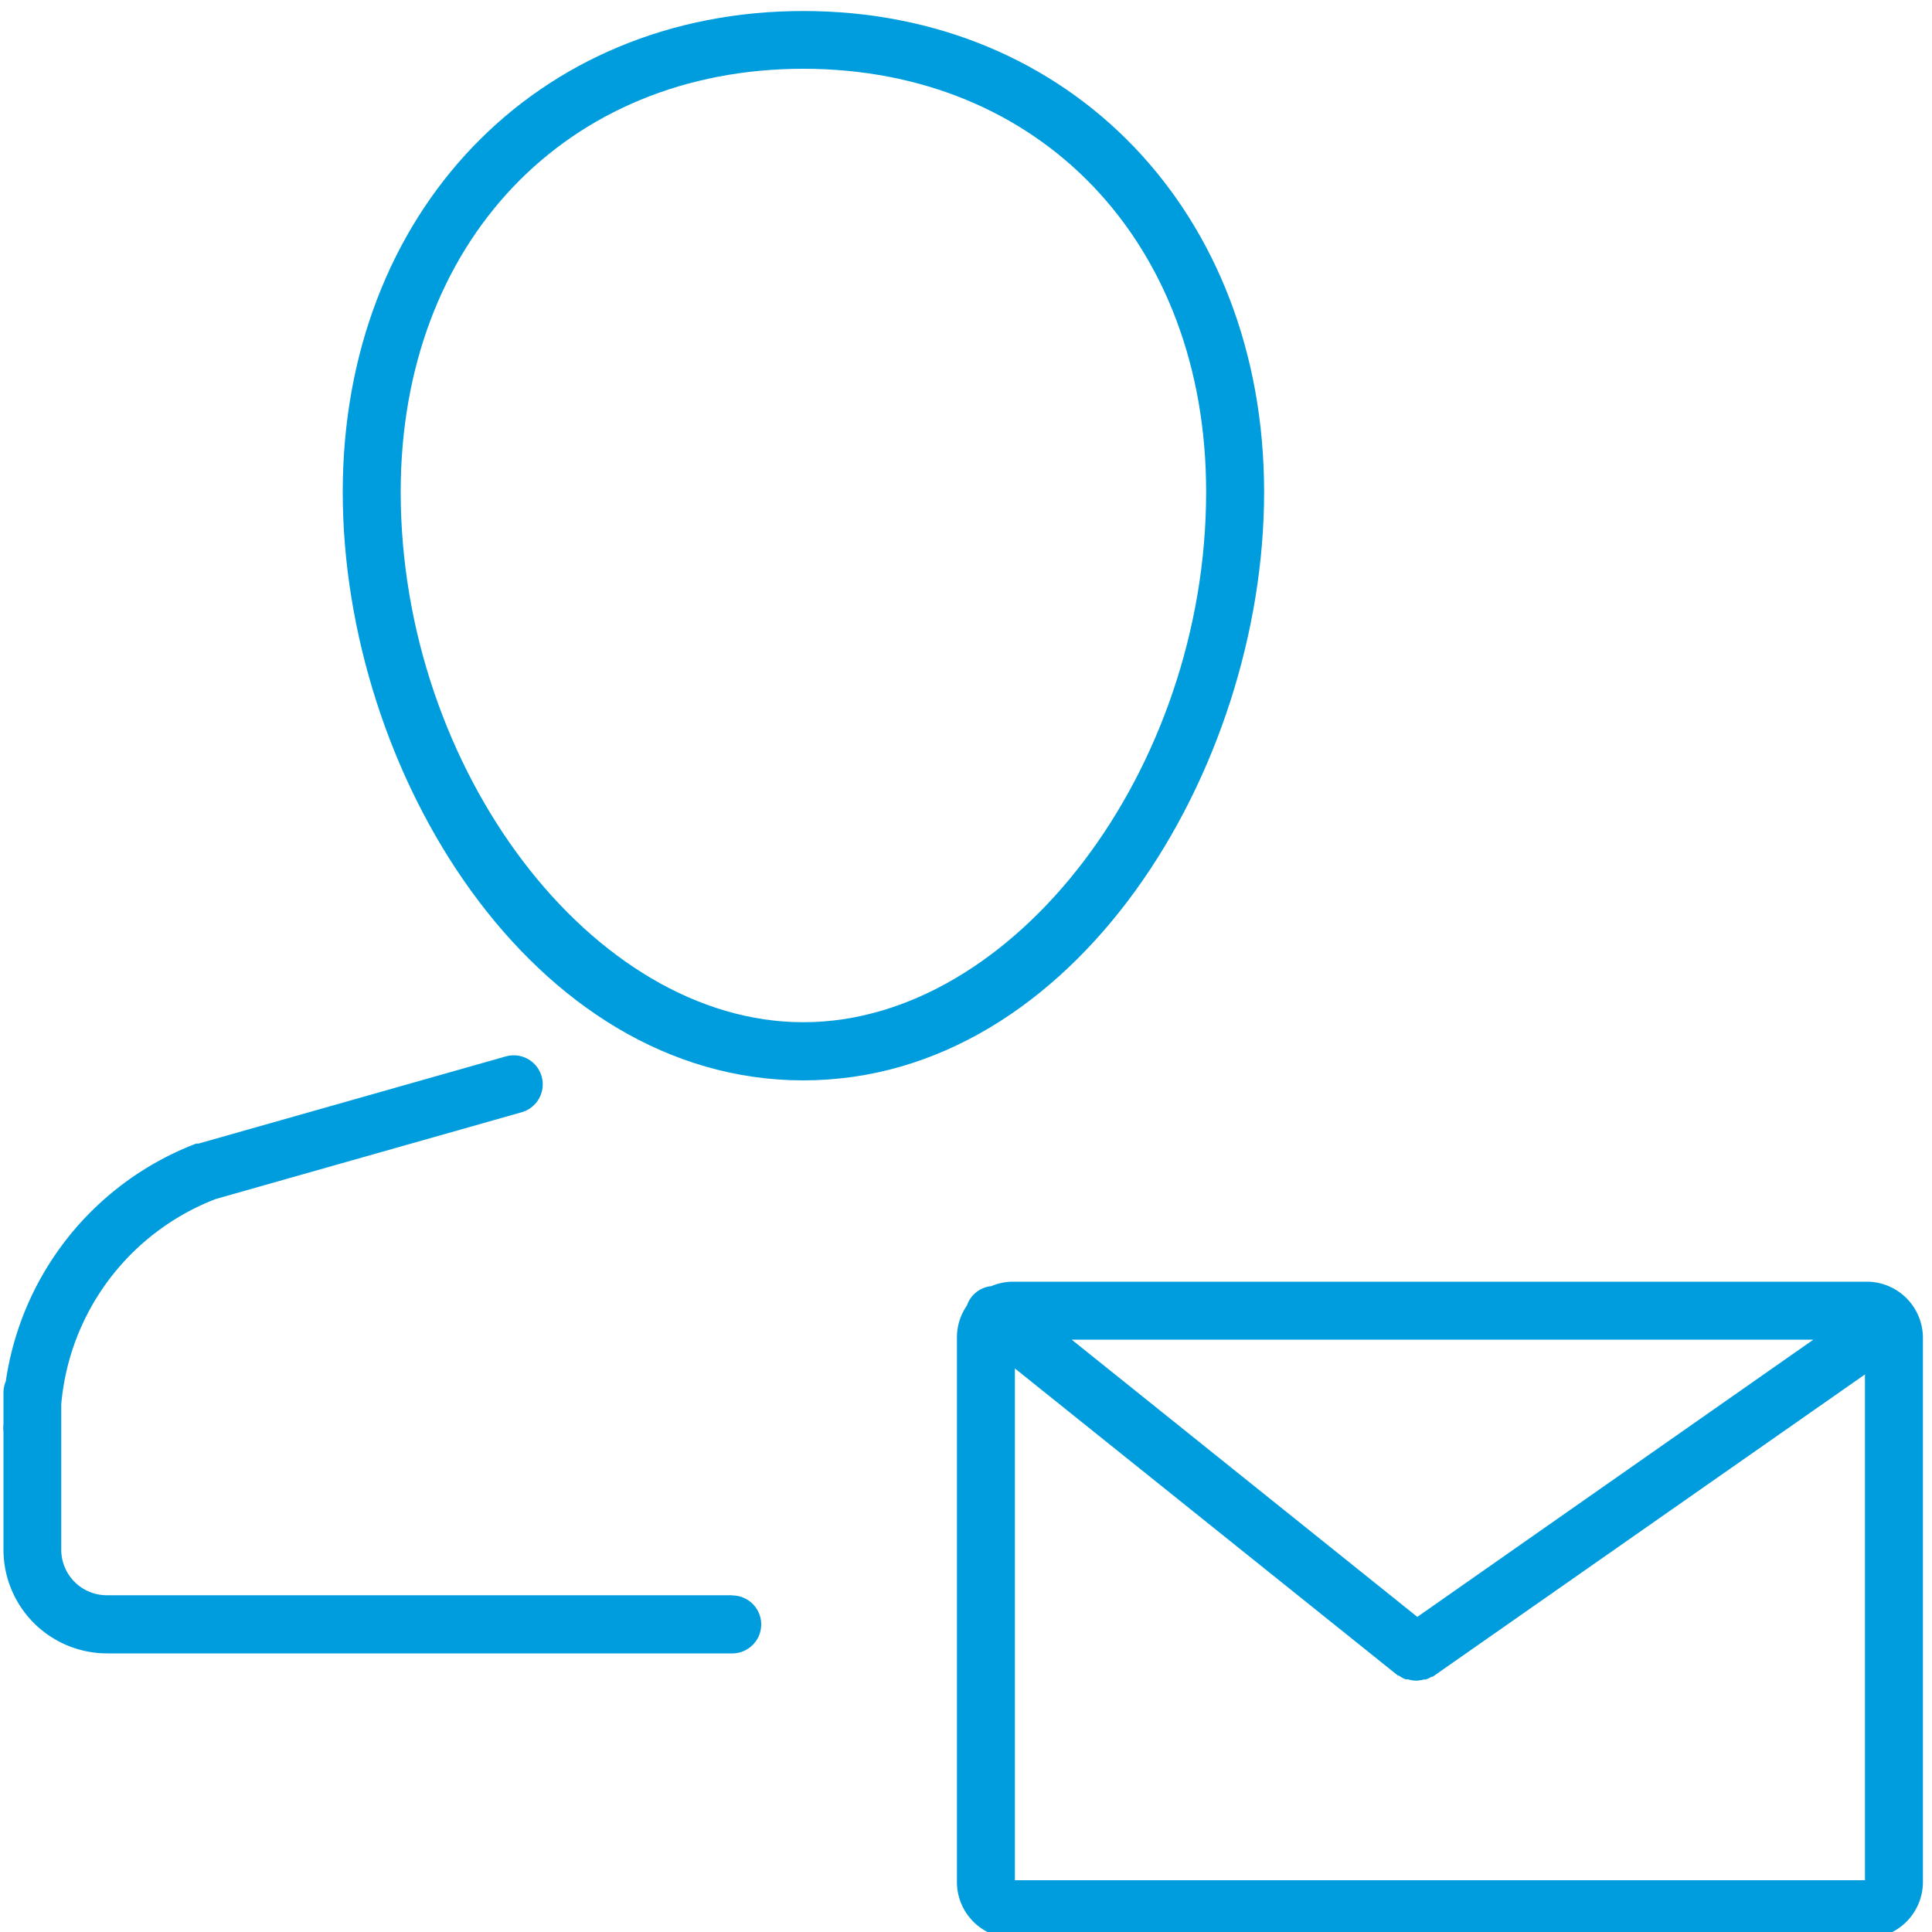
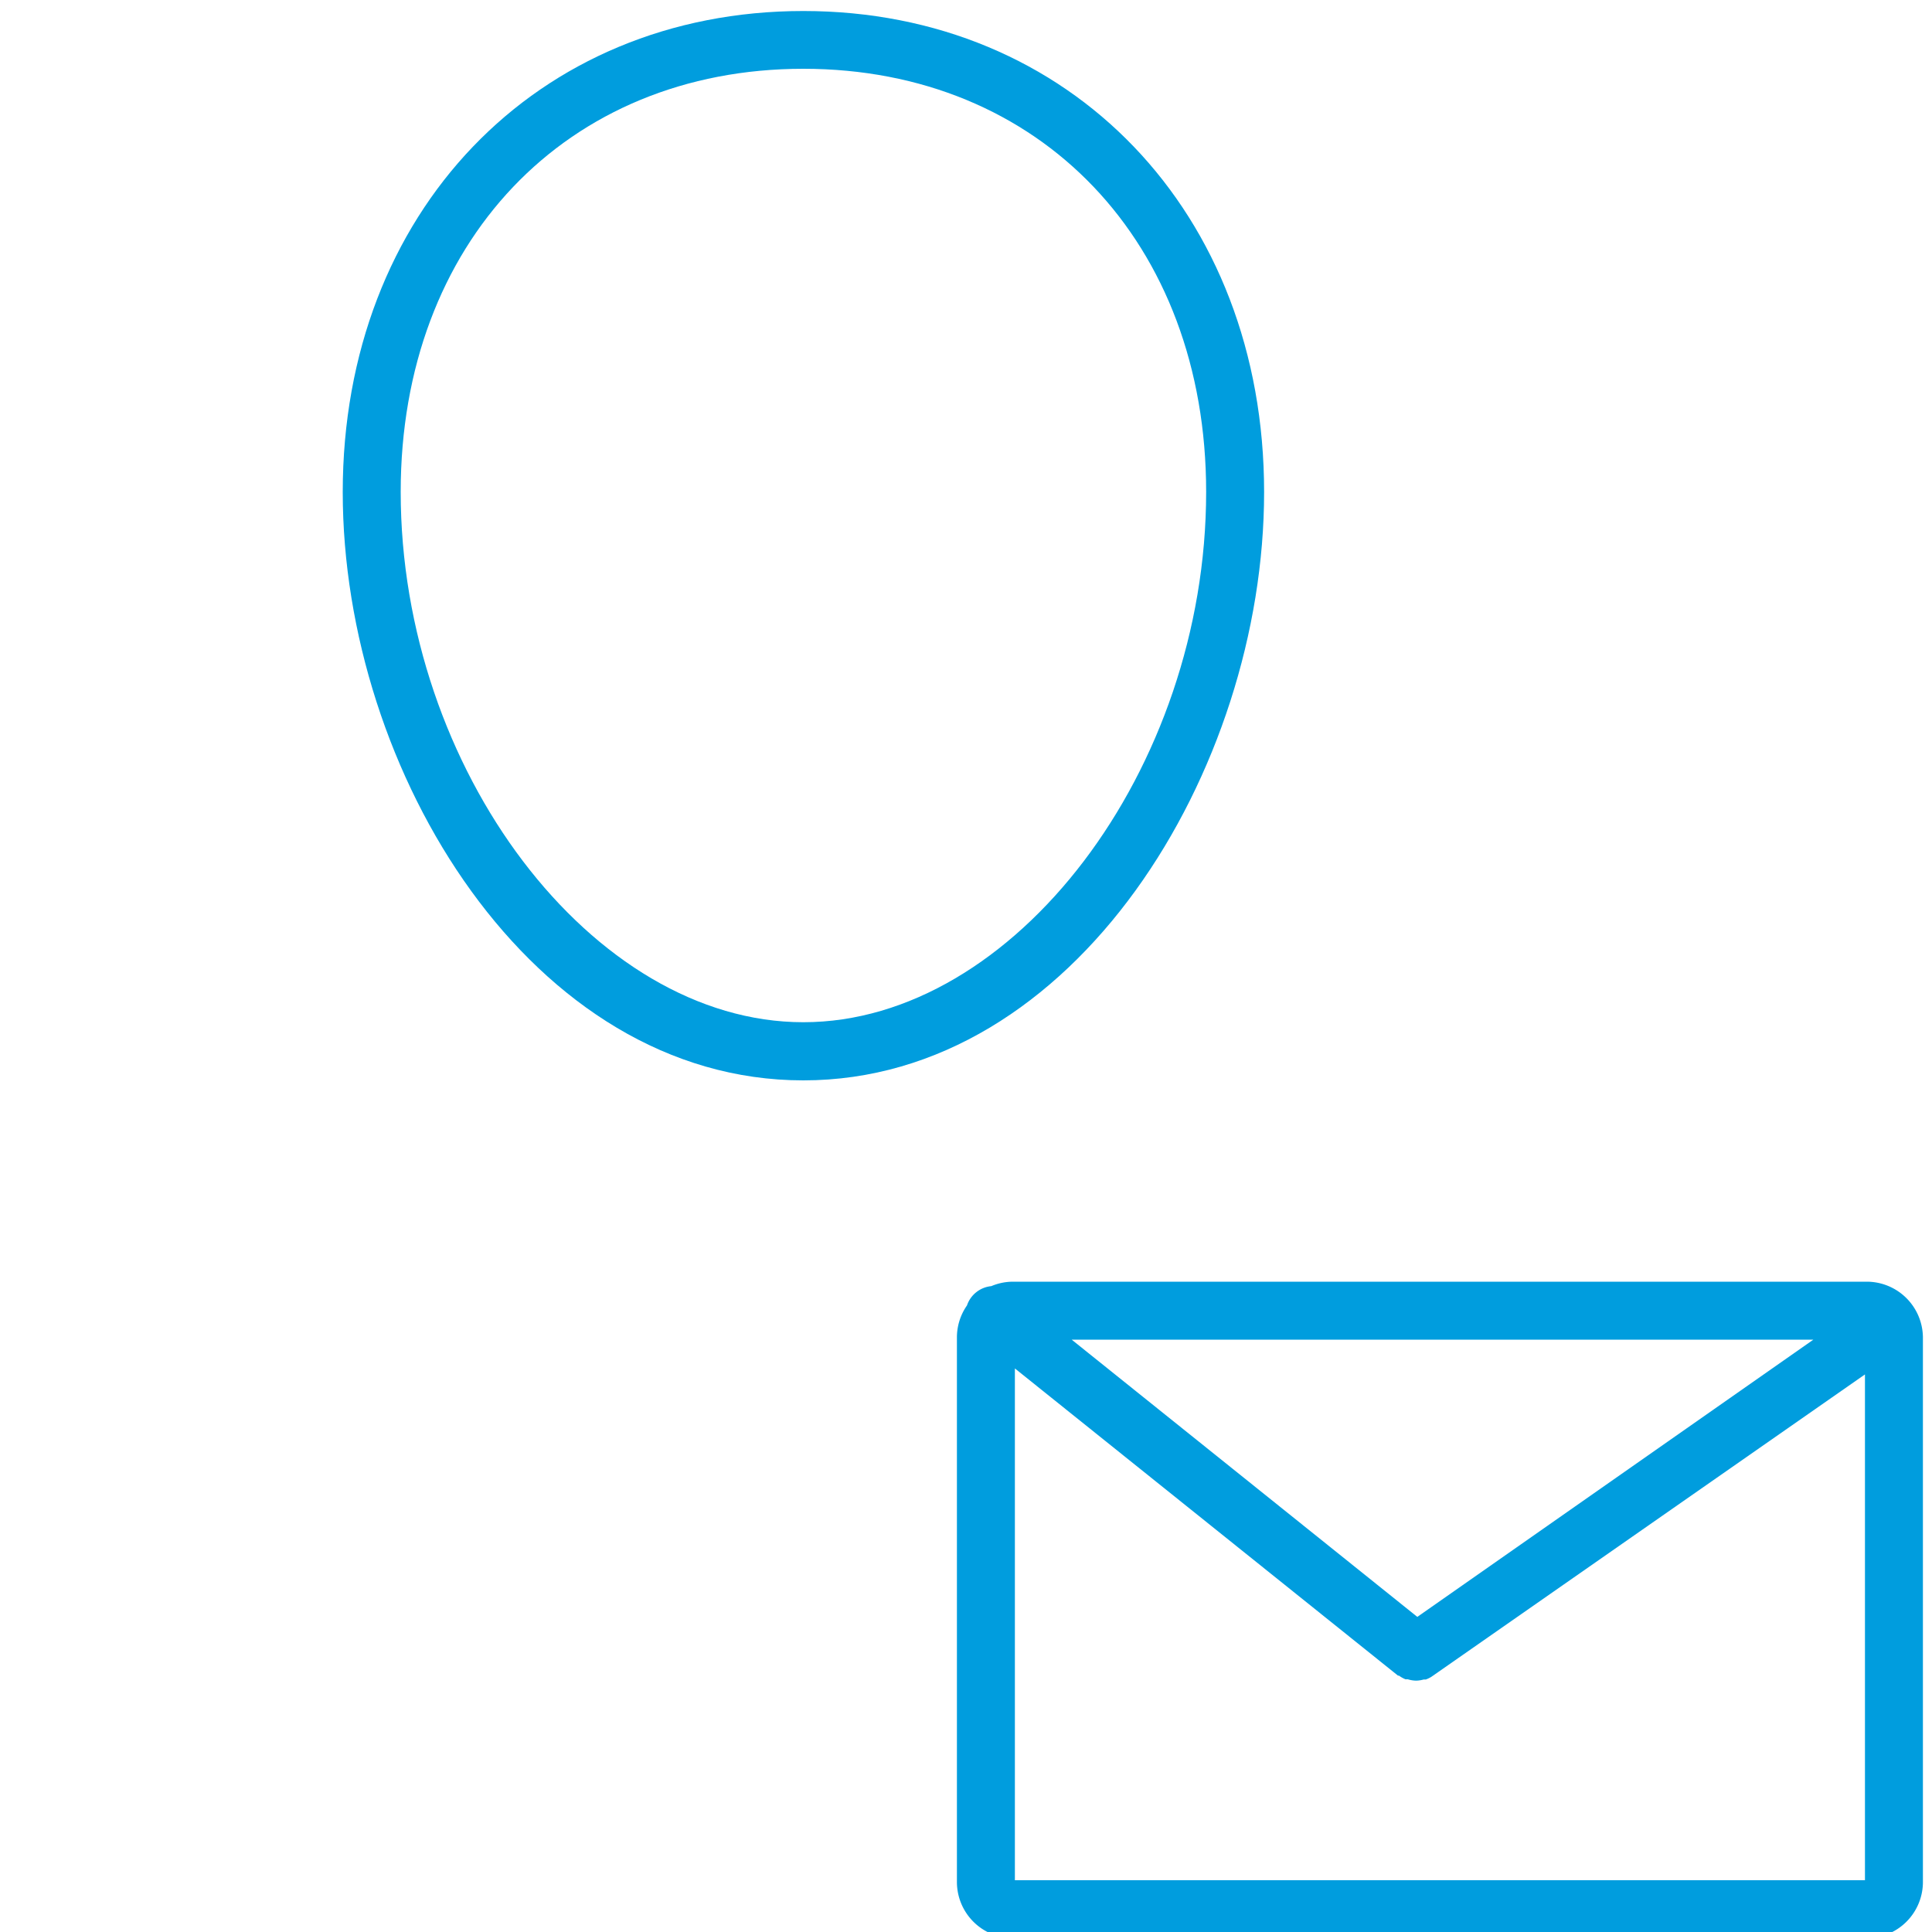
<svg xmlns="http://www.w3.org/2000/svg" id="Warstwa_1" data-name="Warstwa 1" viewBox="0 0 100 100">
  <defs>
    <style>.cls-1{fill:#009dde;}</style>
  </defs>
  <title>21_14</title>
  <path class="cls-1" d="M65.43,25.47C65.43,11,55.4.57,41.58.57S17.74,11,17.74,25.47s9.79,30.45,23.84,30.45S65.43,39.87,65.43,25.47ZM41.58,52.91c-10.91,0-20.84-13.08-20.84-27.45,0-12.89,8.57-21.9,20.84-21.9s20.85,9,20.85,21.9C62.43,39.83,52.49,52.91,41.58,52.91Z" />
-   <path class="cls-1" d="M37.9,82.57H5.53a2.36,2.36,0,0,1-2.36-2.36V72.69a12.55,12.55,0,0,1,8-10.63L27,57.57a1.5,1.5,0,1,0-.82-2.89L10.28,59.19l-.12,0A15.57,15.57,0,0,0,.3,71.5a1.49,1.49,0,0,0-.12.59v.44q0,.59,0,1.2a1.49,1.49,0,0,0,0,.36v6.13a5.37,5.37,0,0,0,5.36,5.36H37.9a1.5,1.5,0,1,0,0-3Z" />
-   <path class="cls-1" d="M96.62,66.34H52.44a2.89,2.89,0,0,0-1.13.23,1.48,1.48,0,0,0-1.26,1,2.89,2.89,0,0,0-.52,1.66V97.41a2.91,2.91,0,0,0,2.91,2.91H96.62a2.91,2.91,0,0,0,2.91-2.91V69.25A2.91,2.91,0,0,0,96.62,66.34ZM73.36,83.69,55.47,69.34H93.86ZM52.53,97.32V70.83l19.83,15.9.05,0a1.48,1.48,0,0,0,.34.19l.12,0a1.5,1.5,0,0,0,.43.07h0a1.5,1.5,0,0,0,.39-.06l.11,0a1.48,1.48,0,0,0,.29-.14l.06,0L96.53,71.14V97.32Z" />
+   <path class="cls-1" d="M96.62,66.34H52.44a2.89,2.89,0,0,0-1.13.23,1.48,1.48,0,0,0-1.26,1,2.89,2.89,0,0,0-.52,1.66V97.41a2.91,2.91,0,0,0,2.91,2.91H96.62a2.91,2.91,0,0,0,2.91-2.91V69.25A2.91,2.91,0,0,0,96.62,66.34ZM73.36,83.69,55.47,69.34H93.86ZM52.53,97.32V70.83l19.83,15.9.05,0a1.48,1.48,0,0,0,.34.19l.12,0a1.5,1.5,0,0,0,.43.07h0a1.5,1.5,0,0,0,.39-.06l.11,0a1.48,1.48,0,0,0,.29-.14L96.53,71.14V97.32Z" />
</svg>